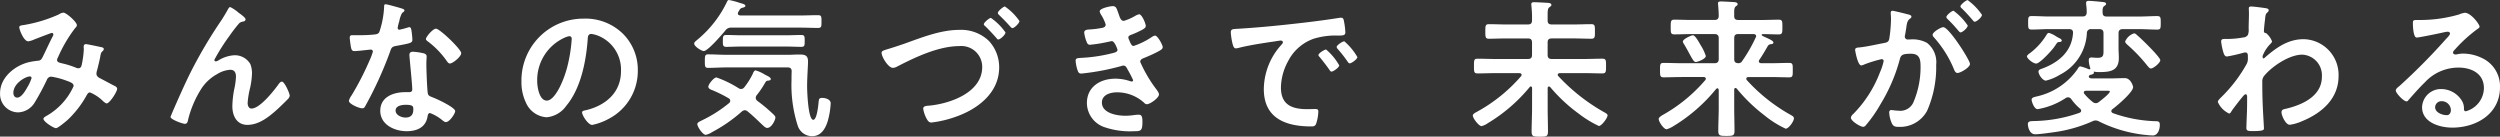
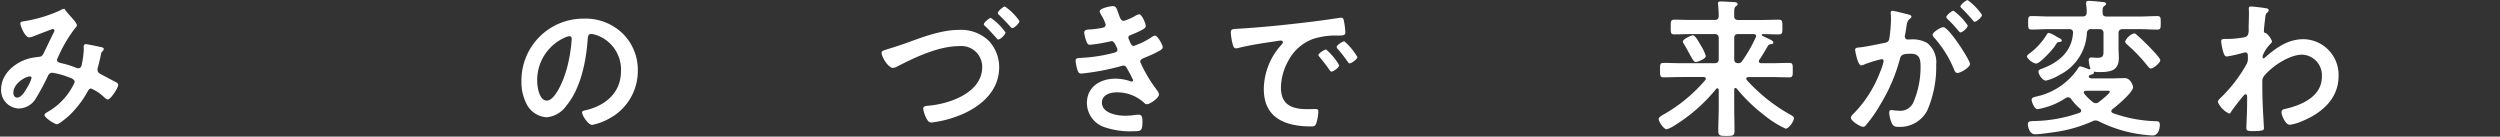
<svg xmlns="http://www.w3.org/2000/svg" width="351.066" height="19.187" viewBox="0 0 351.066 19.187">
  <rect x="0" y="0" width="351.066" height="19.187" fill="#333333" stroke="none" />
  <g id="Group_3123" data-name="Group 3123" transform="translate(26.997 -718.527)">
-     <path id="Path_6880" data-name="Path 6880" d="M-16.2,722.572a.533.533,0,0,1-.211.358,19.613,19.613,0,0,0-2.446,4.155.815.815,0,0,0-.127.359c0,.379.422.4,1.159.59a13.06,13.06,0,0,1,1.455.485,1.012,1.012,0,0,0,.359.1c.316,0,.422-.21.485-.463a13.29,13.29,0,0,0,.3-2.214c0-.105-.021-.211-.021-.317,0-.21.062-.4.316-.4.169,0,1.876.359,2.129.422.148.021.38.084.38.273,0,.148-.169.3-.337.465a1.87,1.87,0,0,0-.148.548c-.127.675-.3,1.35-.464,2a1.492,1.492,0,0,0-.084.422c0,.337.211.505.485.654.422.21,1.665.885,1.961,1.033.19.084.464.211.464.464,0,.4-1.055,2.045-1.476,2.045-.148,0-.464-.274-.633-.443a5.717,5.717,0,0,0-1.708-1.1c-.232,0-.337.189-.443.358a13.991,13.991,0,0,1-2.74,3.542c-.254.212-1.308,1.118-1.6,1.118-.316,0-1.75-.906-1.75-1.308,0-.189.274-.316.4-.4a9.076,9.076,0,0,0,3.838-4.2c0-.38-.337-.527-1.117-.8a10.632,10.632,0,0,0-2.025-.527.659.659,0,0,0-.611.443,34.348,34.348,0,0,1-1.687,3.142,2.832,2.832,0,0,1-2.382,1.434,2.572,2.572,0,0,1-2.509-2.7c0-2.214,2.087-3.9,4.111-4.365a11.366,11.366,0,0,1,1.223-.19c.4-.021.506-.253.654-.527.464-.948.906-1.918,1.391-2.867a.56.56,0,0,0,.105-.3.215.215,0,0,0-.232-.21c-.063,0-1.771.653-2.467.927a3.076,3.076,0,0,1-.823.253c-.653,0-1.265-1.687-1.265-1.961s.316-.273.7-.337a19.888,19.888,0,0,0,4.85-1.476,1.374,1.374,0,0,1,.654-.253C-17.678,720.821-16.2,722.107-16.2,722.572Zm-6.6,7.189c-.591,0-2.319.97-2.319,2.3,0,.359.169.674.548.674.633,0,1.223-1.118,1.5-1.6a5.859,5.859,0,0,0,.506-1.139A.22.22,0,0,0-22.8,729.761Z" transform="translate(0 -0.502)" fill="#fff" />
-     <path id="Path_6881" data-name="Path 6881" d="M6.453,729.009a65.24,65.24,0,0,1,4.406-7.443c.316-.506.591-.949.865-1.454.063-.106.168-.316.316-.316a5.3,5.3,0,0,1,1.181.8c.211.148.97.675.97.907s-.19.316-.38.337a.908.908,0,0,0-.548.274,21.014,21.014,0,0,0-1.328,1.729,27.426,27.426,0,0,0-2.13,3.374.227.227,0,0,0,.211.21.842.842,0,0,0,.38-.148,4.737,4.737,0,0,1,2.235-.716,2.505,2.505,0,0,1,2.236,1.244,3.54,3.54,0,0,1,.231,1.329,11.034,11.034,0,0,1-.274,2.045,12.105,12.105,0,0,0-.337,2.066c0,.359.126.8.548.8,1.181,0,3.185-2.551,3.838-3.479.105-.127.253-.3.422-.3.38,0,1.1,1.665,1.1,1.961a.813.813,0,0,1-.232.464c-.485.485-.97.97-1.476,1.434-1.16,1.055-2.593,2.214-4.238,2.214-1.5,0-2.109-1.286-2.109-2.614a13.58,13.58,0,0,1,.274-2.446,9.5,9.5,0,0,0,.232-1.708c0-.548-.19-.969-.8-.969a3.928,3.928,0,0,0-1.813.591,6.257,6.257,0,0,0-2.15,1.918,14.6,14.6,0,0,0-1.94,4.428c-.062.273-.1.653-.463.653-.337,0-2.025-.612-2.025-.97,0-.021.359-.885.38-.927C4.808,732.531,5.588,730.76,6.453,729.009Z" transform="translate(-6.708 -0.278)" fill="#fff" />
-     <path id="Path_6882" data-name="Path 6882" d="M43.188,719.894c.1.043.337.106.337.253s-.148.232-.337.38a3.667,3.667,0,0,0-.38,1.117,6.827,6.827,0,0,0-.232.948.246.246,0,0,0,.232.275,10.061,10.061,0,0,0,1.2-.317.778.778,0,0,1,.211-.041c.253,0,.274.379.316.632a10.016,10.016,0,0,1,.105,1.118c0,.464-.253.505-2.193.864-.759.127-.738.275-.991.971a53.546,53.546,0,0,1-3.437,7.506c-.127.211-.189.3-.422.3-.463,0-1.876-.612-1.876-1.055a2.321,2.321,0,0,1,.38-.758,39.372,39.372,0,0,0,2.509-4.871,8.237,8.237,0,0,0,.485-1.286.284.284,0,0,0-.3-.275c-.169,0-1.792.212-2.277.212-.359,0-.443-.19-.527-.675-.042-.253-.148-1.012-.148-1.223,0-.274.148-.337.38-.337h.97a18.893,18.893,0,0,0,2.172-.1c.274-.043.464-.063.632-.338a12.841,12.841,0,0,0,.675-3.542c0-.148,0-.359.19-.359C41.1,719.283,42.85,719.788,43.188,719.894Zm3.035,6.283c.233.063.422.19.422.443,0,.042-.042.675-.042,1.118,0,.611.105,3.648.211,4.09.063.317.337.4.654.527.063.022.148.063.211.085.485.189,2.973,1.349,2.973,1.855,0,.337-.78,1.539-1.308,1.539-.211,0-.4-.19-.548-.3a6.015,6.015,0,0,0-1.687-.97c-.232,0-.316.3-.337.485-.253,1.54-1.5,2.067-2.93,2.067-1.708,0-3.711-.907-3.711-2.868,0-1.939,1.834-2.615,3.5-2.615h.548c.253,0,.443-.1.443-.359,0-.674-.316-3.731-.38-4.554,0-.105-.021-.19-.021-.3,0-.337.19-.463.506-.463A8.9,8.9,0,0,1,46.224,726.177Zm-3.942,8.033c0,.654.844.992,1.391.992.759,0,1.1-.4,1.1-1.139,0-.422-.021-.654-1.075-.654C43.188,733.41,42.282,733.536,42.282,734.21Zm9.214-8.053c0,.505-1.2,1.454-1.582,1.454-.211,0-.359-.232-.464-.38a11.928,11.928,0,0,0-2.636-2.72c-.084-.063-.273-.19-.273-.337,0-.3.969-1.456,1.412-1.456C48.481,722.719,51.5,725.609,51.5,726.157Z" transform="translate(-13.728 -0.165)" fill="#fff" />
+     <path id="Path_6880" data-name="Path 6880" d="M-16.2,722.572a.533.533,0,0,1-.211.358,19.613,19.613,0,0,0-2.446,4.155.815.815,0,0,0-.127.359c0,.379.422.4,1.159.59a13.06,13.06,0,0,1,1.455.485,1.012,1.012,0,0,0,.359.1c.316,0,.422-.21.485-.463a13.29,13.29,0,0,0,.3-2.214c0-.105-.021-.211-.021-.317,0-.21.062-.4.316-.4.169,0,1.876.359,2.129.422.148.021.38.084.38.273,0,.148-.169.3-.337.465c-.127.675-.3,1.35-.464,2a1.492,1.492,0,0,0-.084.422c0,.337.211.505.485.654.422.21,1.665.885,1.961,1.033.19.084.464.211.464.464,0,.4-1.055,2.045-1.476,2.045-.148,0-.464-.274-.633-.443a5.717,5.717,0,0,0-1.708-1.1c-.232,0-.337.189-.443.358a13.991,13.991,0,0,1-2.74,3.542c-.254.212-1.308,1.118-1.6,1.118-.316,0-1.75-.906-1.75-1.308,0-.189.274-.316.4-.4a9.076,9.076,0,0,0,3.838-4.2c0-.38-.337-.527-1.117-.8a10.632,10.632,0,0,0-2.025-.527.659.659,0,0,0-.611.443,34.348,34.348,0,0,1-1.687,3.142,2.832,2.832,0,0,1-2.382,1.434,2.572,2.572,0,0,1-2.509-2.7c0-2.214,2.087-3.9,4.111-4.365a11.366,11.366,0,0,1,1.223-.19c.4-.021.506-.253.654-.527.464-.948.906-1.918,1.391-2.867a.56.56,0,0,0,.105-.3.215.215,0,0,0-.232-.21c-.063,0-1.771.653-2.467.927a3.076,3.076,0,0,1-.823.253c-.653,0-1.265-1.687-1.265-1.961s.316-.273.7-.337a19.888,19.888,0,0,0,4.85-1.476,1.374,1.374,0,0,1,.654-.253C-17.678,720.821-16.2,722.107-16.2,722.572Zm-6.6,7.189c-.591,0-2.319.97-2.319,2.3,0,.359.169.674.548.674.633,0,1.223-1.118,1.5-1.6a5.859,5.859,0,0,0,.506-1.139A.22.22,0,0,0-22.8,729.761Z" transform="translate(0 -0.502)" fill="#fff" />
    <path id="Path_6883" data-name="Path 6883" d="M80.959,723.962a7.132,7.132,0,0,1,2.129,5.186,7.576,7.576,0,0,1-4.111,6.811,8.209,8.209,0,0,1-2.3.844c-.548,0-1.413-1.308-1.413-1.772,0-.21.316-.253.527-.294,2.762-.654,4.934-2.468,4.934-5.482a5.115,5.115,0,0,0-3.373-5.04,3.748,3.748,0,0,0-.8-.189c-.485,0-.485.463-.506.822-.232,3.078-.97,6.831-2.994,9.256a3.777,3.777,0,0,1-2.783,1.623,3.4,3.4,0,0,1-2.868-2,6.608,6.608,0,0,1-.654-2.994,8.686,8.686,0,0,1,8.75-8.856A7.5,7.5,0,0,1,80.959,723.962Zm-8.2.611a6.525,6.525,0,0,0-3.8,6.073c0,.78.274,2.741,1.35,2.741,1.054,0,2.235-2.4,2.825-4.554a21.437,21.437,0,0,0,.674-4.112c0-.211-.1-.38-.337-.38A2.374,2.374,0,0,0,72.757,724.573Z" transform="translate(-20.519 -0.733)" fill="#fff" />
-     <path id="Path_6884" data-name="Path 6884" d="M103.07,722.407a.972.972,0,0,0-.907.422c-.422.505-2.446,2.868-3.015,2.868-.3,0-1.35-.633-1.35-1.055,0-.211.3-.4.485-.569a15.611,15.611,0,0,0,4.133-5.313c.063-.127.126-.232.273-.232a11.36,11.36,0,0,1,1.5.4c.443.127.8.211.8.422,0,.147-.232.232-.359.253a.635.635,0,0,0-.506.4,1.91,1.91,0,0,0-.127.21.41.41,0,0,0-.063.212c0,.21.19.252.337.273h8.5c.8,0,1.6-.041,2.4-.041.506,0,.506.189.506.906,0,.7,0,.886-.506.886-.8,0-1.6-.042-2.4-.042Zm3.373,9.868a.571.571,0,0,0,.232.421,22.478,22.478,0,0,1,2.172,1.814c.148.147.358.316.358.527,0,.316-.527,1.454-1.138,1.454-.253,0-.443-.211-.612-.359-.717-.675-1.392-1.349-2.15-1.961a.691.691,0,0,0-.4-.168.769.769,0,0,0-.422.19,21.075,21.075,0,0,1-4.174,2.889,2.5,2.5,0,0,1-.886.379c-.422,0-1.181-1.138-1.181-1.5,0-.211.253-.337.506-.463.063-.022.105-.064.169-.085a18.425,18.425,0,0,0,3.8-2.425.448.448,0,0,0,.148-.316.419.419,0,0,0-.211-.337,19.389,19.389,0,0,0-2.193-1.1c-.254-.1-.675-.231-.675-.526,0-.359.78-1.307,1.138-1.307a15.116,15.116,0,0,1,3.121,1.518.711.711,0,0,0,.359.105.6.6,0,0,0,.443-.253,10.407,10.407,0,0,0,1.16-1.835c.062-.169.21-.527.421-.527a5.163,5.163,0,0,1,1.223.548c.105.063.19.105.232.127.211.105.675.317.675.527,0,.169-.17.211-.3.232-.337.021-.337.042-.591.464a11.959,11.959,0,0,1-1.1,1.6A.662.662,0,0,0,106.443,732.275Zm-4.09-4.281c-.865,0-1.729.063-2.594.063-.463,0-.463-.233-.463-.949,0-.758.021-.948.485-.948.864,0,1.708.063,2.572.063H111c.506,0,1.012-.043,1.5-.043.78,0,1.286.063,1.286.97,0,.654-.127,2.214-.127,3.479,0,.654.127,4.723.864,4.723.527,0,.717-2.15.759-2.572.042-.38.105-.505.506-.505.464,0,1.181.21,1.181.758a10.958,10.958,0,0,1-.443,2.594c-.337,1.033-.949,2.023-2.172,2.023a2.129,2.129,0,0,1-2-1.433,18.712,18.712,0,0,1-.886-6.41c0-.422,0-.844.022-1.244,0-.4-.17-.569-.569-.569Zm2.024-2.931c-.7,0-1.392.042-2.087.042-.485,0-.464-.3-.464-.823,0-.569,0-.844.464-.844.7,0,1.391.042,2.087.042h6.389c.7,0,1.391-.042,2.087-.042.485,0,.464.275.464.844,0,.591,0,.823-.464.823-.7,0-1.392-.042-2.087-.042Z" transform="translate(-27.315)" fill="#fff" />
    <path id="Path_6885" data-name="Path 6885" d="M134.636,724.938c2.488-.886,5.124-1.961,7.78-1.961a5.6,5.6,0,0,1,4.154,1.561,5.438,5.438,0,0,1,1.434,3.69c0,3.668-3.121,5.946-6.241,7a15.309,15.309,0,0,1-3.268.758c-.359,0-.506-.231-.675-.526a4.331,4.331,0,0,1-.484-1.413c0-.38.442-.4.737-.422,2.952-.253,7.548-1.813,7.548-5.44a2.925,2.925,0,0,0-3.183-2.931c-2.953,0-6.22,1.56-8.793,2.888a1.353,1.353,0,0,1-.569.17c-.633,0-1.582-1.519-1.582-2.109,0-.274.232-.337,1.076-.59C133.055,725.465,133.708,725.254,134.636,724.938Zm14.253-1.6c0,.316-.737.991-1.012.991-.127,0-.211-.148-.3-.253-.485-.548-.991-1.1-1.54-1.624-.084-.062-.19-.168-.19-.273,0-.232.78-.886.991-.886A8.205,8.205,0,0,1,148.889,723.335Zm1.961-1.6c0,.3-.717.991-.991.991-.127,0-.274-.19-.485-.422-.443-.506-.907-.949-1.391-1.434a.431.431,0,0,1-.169-.274c0-.253.78-.906.991-.906A7.868,7.868,0,0,1,150.85,721.733Z" transform="translate(-34.69 -0.254)" fill="#fff" />
    <path id="Path_6886" data-name="Path 6886" d="M172.428,720.772c.169.486.3.928.717.928a7.217,7.217,0,0,0,1.623-.717,1.839,1.839,0,0,1,.527-.211c.38,0,.928,1.286.928,1.645,0,.252-.253.379-.443.505a13.9,13.9,0,0,1-1.518.7c-.211.084-.485.148-.485.422a.8.8,0,0,0,.105.316c.232.591.38.865.633.865A10.573,10.573,0,0,0,177.024,724a1.224,1.224,0,0,1,.506-.232c.359,0,1.076,1.308,1.076,1.624s-.464.505-.886.738c-.548.274-1.117.527-1.686.759-.253.1-.591.21-.591.569a18.885,18.885,0,0,0,2.129,3.668c.169.232.506.633.506.908,0,.485-1.244,1.37-1.708,1.37a.44.44,0,0,1-.337-.169,5.63,5.63,0,0,0-3.88-1.5c-.886,0-2.088.337-2.088,1.434,0,1.518,2.151,1.855,3.289,1.855a8.816,8.816,0,0,0,1.286-.105,5.4,5.4,0,0,1,.612-.043c.422,0,.505.359.505.97,0,1.308-.21,1.35-1.2,1.35a11.057,11.057,0,0,1-4.07-.548,3.615,3.615,0,0,1-2.53-3.395c0-2.3,1.877-3.436,4.006-3.436a6.364,6.364,0,0,1,2.087.359.778.778,0,0,0,.211.041.189.189,0,0,0,.19-.19,15.841,15.841,0,0,0-.8-1.54c-.126-.252-.252-.505-.569-.505a.674.674,0,0,0-.3.063,33.193,33.193,0,0,1-5.608,1.055c-.359,0-.443-.212-.548-.527a5.347,5.347,0,0,1-.253-1.286c0-.4.38-.359.928-.4a21.773,21.773,0,0,0,4.491-.717c.211-.063.464-.169.464-.4,0-.043-.38-1.223-.8-1.223-.105,0-.506.105-.654.127a19.591,19.591,0,0,1-2.4.38c-.274,0-.358-.127-.464-.359a5.114,5.114,0,0,1-.359-1.35c0-.442.548-.422.844-.442a13.414,13.414,0,0,0,1.624-.211c.274-.042.548-.148.548-.486a5.87,5.87,0,0,0-.591-1.286,1.6,1.6,0,0,1-.253-.548c0-.444,1.476-.739,1.834-.739C172.091,719.633,172.133,719.97,172.428,720.772Z" transform="translate(-42.325 -0.242)" fill="#fff" />
    <path id="Path_6887" data-name="Path 6887" d="M195.492,723.251c3.078-.189,6.157-.505,9.214-.864,1.6-.19,3.2-.4,4.786-.654a1.251,1.251,0,0,1,.274-.02c.316,0,.359.273.4.526a9.576,9.576,0,0,1,.19,1.539c0,.464-.443.422-.949.443a10.445,10.445,0,0,0-3.5.443,6.412,6.412,0,0,0-3.585,3.142,7.9,7.9,0,0,0-1.012,3.71c0,2.446,1.561,3.037,3.711,3.037.359,0,.823-.021,1.055-.021.316,0,.485.021.485.359a5.963,5.963,0,0,1-.316,1.729c-.148.316-.316.359-.675.359-3.585,0-6.663-1.138-6.663-5.25a9.362,9.362,0,0,1,2.32-6.051c.231-.253.359-.4.359-.506,0-.19-.169-.253-.316-.253s-1.118.169-1.329.19c-1.412.211-3.31.506-4.659.865a1.624,1.624,0,0,1-.316.041c-.3,0-.4-.463-.464-.7a9.447,9.447,0,0,1-.232-1.519C194.269,723.251,194.564,723.314,195.492,723.251Zm14,5.145c0,.316-.844.886-1.076.886-.148,0-.211-.148-.3-.253-.421-.612-.885-1.2-1.349-1.771-.063-.063-.19-.19-.19-.3,0-.253.844-.78,1.075-.78A8.168,8.168,0,0,1,209.492,728.4Zm2.551-1.16c0,.3-.822.886-1.076.886-.148,0-.232-.169-.316-.274a17.808,17.808,0,0,0-1.37-1.75.5.5,0,0,1-.148-.275c0-.252.823-.8,1.076-.8A8.577,8.577,0,0,1,212.043,727.236Z" transform="translate(-48.43 -0.697)" fill="#fff" />
-     <path id="Path_6888" data-name="Path 6888" d="M246.1,730.971c0-.1-.042-.21-.19-.21a.159.159,0,0,0-.148.084,22.789,22.789,0,0,1-5.9,5.081,2.435,2.435,0,0,1-.865.4c-.379,0-1.222-1.118-1.222-1.476,0-.232.3-.379.485-.485a22.346,22.346,0,0,0,6.283-5.039.314.314,0,0,0,.084-.189c0-.19-.148-.232-.3-.253h-3.268c-.885,0-1.75.041-2.614.041-.527,0-.506-.273-.506-1.033,0-.78-.021-1.033.506-1.033.864,0,1.729.042,2.614.042H245.5c.422,0,.591-.168.591-.59v-1.729c0-.4-.169-.569-.591-.569h-2.994c-.823,0-1.644.042-2.467.042-.506,0-.506-.252-.506-1.033,0-.759,0-1.012.506-1.012.823,0,1.644.042,2.467.042H245.5c.422,0,.591-.168.591-.59v-.569c0-.485-.042-.99-.084-1.454,0-.063-.021-.148-.021-.211,0-.274.19-.3.4-.3.4,0,1.412.063,1.876.084.169.021.548.021.548.3,0,.148-.105.19-.274.316-.232.189-.253.422-.253,1.138v.738c0,.4.19.548.591.548h3.078c.823,0,1.644-.042,2.467-.042.527,0,.506.273.506,1.012,0,.759.021,1.033-.506,1.033-.823,0-1.644-.042-2.467-.042h-3.078c-.422,0-.591.169-.591.569v1.729c0,.422.169.59.591.59h4.491c.885,0,1.75-.042,2.614-.042.526,0,.505.274.505,1.033,0,.737.021,1.033-.505,1.033-.865,0-1.729-.041-2.614-.041H250c-.148.021-.3.063-.3.231a.31.31,0,0,0,.084.191,26.62,26.62,0,0,0,6.347,5.017c.273.148.569.3.569.486,0,.379-.843,1.5-1.222,1.5a15.21,15.21,0,0,1-2.825-1.729,22.461,22.461,0,0,1-4.006-3.732.261.261,0,0,0-.169-.084c-.148,0-.19.127-.19.232v2.825c0,1.1.042,2.193.042,3.268,0,.7-.232.717-1.139.717-.927,0-1.159-.022-1.159-.739,0-1.075.063-2.15.063-3.246Z" transform="translate(-57.951 -0.089)" fill="#fff" />
    <path id="Path_6889" data-name="Path 6889" d="M281.967,730.941c-.063,0-.169.063-.169.232v2.51c0,1.1.042,2.193.042,3.289,0,.674-.232.7-1.138.7-.886,0-1.139-.022-1.139-.7,0-1.1.063-2.193.063-3.289v-2.467c-.021-.106-.063-.232-.19-.232-.063,0-.105.042-.169.084a23.16,23.16,0,0,1-5.967,5.208,3.736,3.736,0,0,1-.991.464c-.4,0-1.117-1.054-1.117-1.455,0-.252.548-.548.78-.674a21.976,21.976,0,0,0,5.756-4.766.318.318,0,0,0,.084-.21c0-.169-.169-.232-.316-.232H274.5c-.885,0-1.75.041-2.614.041-.505,0-.505-.231-.505-1.012,0-.8,0-1.012.505-1.012.865,0,1.729.042,2.614.042h4.534c.4,0,.591-.169.591-.591v-2.91c0-.422-.19-.591-.591-.591h-3.2c-.8,0-1.623.043-2.446.043-.527,0-.506-.275-.506-1.034,0-.78,0-1.033.506-1.033.823,0,1.644.042,2.446.042h3.2c.4,0,.591-.169.591-.591,0-.464-.042-1.012-.084-1.5,0-.084-.021-.148-.021-.232,0-.253.19-.274.4-.274.4,0,1.37.063,1.834.084.19.021.527.042.527.3,0,.127-.105.19-.253.3-.211.169-.232.442-.232.886v.484c0,.4.19.548.591.548h3.226c.8,0,1.623-.042,2.446-.042.527,0,.506.274.506,1.033,0,.739.021,1.034-.506,1.034-.759,0-1.5-.043-2.256-.043a.14.14,0,0,0-.148.127c0,.084.3.212.38.253.906.4,1.265.591,1.265.8s-.211.211-.316.232a.548.548,0,0,0-.463.253c-.465.8-.717,1.244-1.2,1.961a.291.291,0,0,0-.063.189c0,.19.148.253.316.274h1.349c.865,0,1.729-.042,2.615-.042.505,0,.484.253.484,1.012,0,.738.021,1.012-.484,1.012-.886,0-1.75-.041-2.615-.041H283.8c-.148,0-.3.063-.3.232a.3.3,0,0,0,.063.189,24.241,24.241,0,0,0,6.157,4.891c.3.169.464.274.464.486,0,.422-.737,1.454-1.159,1.454a13.978,13.978,0,0,1-3.015-1.9,23.084,23.084,0,0,1-3.859-3.731A.315.315,0,0,0,281.967,730.941Zm-5.566-3.647c-.253,0-.422-.316-.844-1.075-.19-.359-.443-.823-.78-1.392a1,1,0,0,1-.191-.4c0-.358,1.181-.886,1.413-.886.337,0,.907,1.076,1.076,1.371a6.4,6.4,0,0,1,.737,1.539C277.813,726.851,276.675,727.294,276.4,727.294Zm8.476-3.627c0-.211-.169-.274-.359-.3h-2.15c-.4,0-.569.169-.569.591v2.91c0,.4.148.569.548.591a.585.585,0,0,0,.569-.3,20.72,20.72,0,0,0,1.9-3.31A.3.3,0,0,0,284.877,723.667Z" transform="translate(-65.267 -0.059)" fill="#fff" />
    <path id="Path_6890" data-name="Path 6890" d="M313.7,720.536c.169.042.548.105.548.337,0,.127-.085.19-.19.274-.4.3-.443.633-.548,1.392-.042.232-.084.527-.148.864a1.058,1.058,0,0,0-.042.254.409.409,0,0,0,.463.421h.254a4.219,4.219,0,0,1,2.382.464,3.431,3.431,0,0,1,1.307,3.078,15.277,15.277,0,0,1-1.265,6.452,4.309,4.309,0,0,1-3.985,2.277c-.464,0-.759-.042-.97-.484a4.253,4.253,0,0,1-.379-1.519c0-.189.063-.358.294-.358.212,0,.527.084.949.084a2.023,2.023,0,0,0,2.214-1.308,12.552,12.552,0,0,0,.949-4.765c0-1.033-.063-1.919-1.349-1.919-1.181,0-1.413.169-1.561.759a23.809,23.809,0,0,1-2.7,6.3,18.943,18.943,0,0,1-2.087,2.994.492.492,0,0,1-.359.211c-.38,0-1.729-.8-1.729-1.286a.792.792,0,0,1,.3-.485,16.759,16.759,0,0,0,3.774-5.862,7.863,7.863,0,0,0,.527-1.6.265.265,0,0,0-.274-.274,17.449,17.449,0,0,0-2.425.738,1.565,1.565,0,0,1-.443.148c-.506,0-.865-2.067-.865-2.193,0-.316.359-.316.612-.338,1.181-.126,2.361-.421,3.521-.632.422-.084.611-.211.674-.654a19.315,19.315,0,0,0,.232-2.72c0-.337-.041-.78-.041-.822,0-.169.063-.317.252-.317C311.8,720.051,313.385,720.451,313.7,720.536Zm8.771,6.979c0,.485-1.329,1.265-1.75,1.265-.274,0-.4-.273-.485-.484a15.471,15.471,0,0,0-2.825-4.513.667.667,0,0,1-.191-.358c0-.38,1.16-1.076,1.5-1.076C319.521,722.349,322.473,726.988,322.473,727.515Zm-.316-5.4c0,.337-.738.969-1.012.969-.105,0-.211-.147-.3-.232a18.294,18.294,0,0,0-1.5-1.623c-.084-.084-.19-.19-.19-.3,0-.253.758-.886,1.012-.886A8.423,8.423,0,0,1,322.156,722.117Zm2-1.5c0,.338-.758.97-1.012.97-.126,0-.189-.105-.3-.232-.484-.569-.969-1.1-1.5-1.624-.084-.062-.211-.189-.211-.294,0-.253.8-.886,1.012-.886A8.474,8.474,0,0,1,324.159,720.62Z" transform="translate(-72.831 -0.006)" fill="#fff" />
    <path id="Path_6891" data-name="Path 6891" d="M341.845,724.466c-.169.021-.253.148-.443.443-.063.084-.127.19-.211.3-.316.442-1.982,2.277-2.488,2.277-.464,0-1.307-.717-1.307-1.012,0-.147.316-.379.443-.464a9.321,9.321,0,0,0,2.256-2.467c.105-.169.19-.359.4-.359a3.72,3.72,0,0,1,1.033.507c.148.084.3.168.38.21.148.063.38.19.38.359C342.288,724.466,341.93,724.466,341.845,724.466Zm4.6-1.814a.55.55,0,0,0-.632.57,6.929,6.929,0,0,1-3.8,5.84,6.594,6.594,0,0,1-1.961.823c-.443,0-1.033-.844-1.033-1.265,0-.275.274-.338.506-.422,2.319-.865,4.175-2.383,4.343-5,.021-.38-.168-.549-.569-.549h-2.74c-.823,0-1.666.063-2.488.063-.506,0-.506-.21-.506-.948s0-.949.506-.949c.822,0,1.665.063,2.488.063H345.2c.4,0,.569-.169.591-.569a6.9,6.9,0,0,0-.084-1.138v-.211c0-.253.211-.274.4-.274.337,0,1.454.105,1.813.148.19.021.591.021.591.274,0,.126-.105.189-.253.3-.253.189-.253.484-.232.928,0,.4.19.548.591.548h4.575c.823,0,1.666-.063,2.488-.063.506,0,.506.211.506.949s0,.948-.506.948c-.822,0-1.665-.063-2.488-.063h-2.34c-.422,0-.591.191-.591.591v2.13c0,.422.042.864.042,1.308,0,1.94-1.349,2-2.91,2a2.419,2.419,0,0,1-.548-.062c-.063,0-.063.02-.063.063.02.021.02.043.02.084,0,.211-.316.254-.484.3-.042,0-.085.042-.127.063a.223.223,0,0,0-.106.191c0,.168.211.232.359.252h2.573c.716,0,1.412-.042,2.129-.042.823,0,1.159,1.1,1.159,1.265,0,.716-2.3,2.657-2.909,3.1a.359.359,0,0,0-.148.274c0,.127.1.21.211.273a19.338,19.338,0,0,0,6.072,1.139c.38,0,.527.105.527.527,0,.506-.211,1.476-1.012,1.476a19.057,19.057,0,0,1-7.507-1.961,1.012,1.012,0,0,0-.485-.148,1.032,1.032,0,0,0-.485.127,19.774,19.774,0,0,1-5.5,1.538c-.569.085-1.982.275-2.51.275-.843,0-1.033-1.118-1.033-1.434,0-.422.422-.4.717-.422a20.229,20.229,0,0,0,6.536-1.159c.127-.064.232-.127.232-.3a.4.4,0,0,0-.148-.274,7.534,7.534,0,0,1-1.244-1.35.574.574,0,0,0-.443-.253.638.638,0,0,0-.337.105,10.231,10.231,0,0,1-3.943,1.561c-.485,0-.844-1.076-.844-1.329,0-.316.422-.379.654-.443a9.458,9.458,0,0,0,5.8-3.858c.063-.127.211-.38.38-.38a6.346,6.346,0,0,1,1.033.337,1.017,1.017,0,0,0,.274.085.1.1,0,0,0,.1-.105v-.084a3.285,3.285,0,0,1-.211-1.1c0-.273.127-.38.38-.38.148,0,.505.043.864.043.886,0,.823-.422.823-1.244v-2.193c0-.4-.169-.591-.591-.591Zm.612,10.4a.681.681,0,0,0,.443-.169c.274-.21,1.54-1.181,1.54-1.476,0-.084-.148-.105-.422-.105H345.7c-.169.021-.316.063-.316.253a.267.267,0,0,0,.084.189,7.07,7.07,0,0,0,1.139,1.118A.7.7,0,0,0,347.053,733.048Zm7.76-4.87c-.211,0-.337-.211-.464-.337a22.417,22.417,0,0,0-2.846-2.994c-.127-.127-.316-.274-.316-.464a2.028,2.028,0,0,1,1.244-1.139c.191,0,.316.148.527.337.485.4,3.163,2.994,3.163,3.437C356.12,727.376,355.171,728.177,354.813,728.177Z" transform="translate(-79.758 -0.035)" fill="#fff" />
    <path id="Path_6892" data-name="Path 6892" d="M378.608,719.962c.127.041.253.127.253.253a.4.4,0,0,1-.148.274c-.253.253-.3.231-.38,1.117-.042.3-.148,1.265-.148,1.519,0,.231.084.273.316.316a2.792,2.792,0,0,1,.823,1.138c0,.169-.19.316-.3.443A4.814,4.814,0,0,0,378,726.645c0,.211.021.338.127.338.084,0,.211-.127.274-.19,1.56-1.35,3.2-2.509,5.355-2.509a5.007,5.007,0,0,1,4.912,5.187c0,3.183-2.382,5.208-5.123,6.325a6.256,6.256,0,0,1-1.729.506c-.591,0-1.16-1.307-1.16-1.75,0-.359.253-.422.548-.485,2.3-.526,5.123-1.75,5.123-4.512a2.9,2.9,0,0,0-2.762-3.1c-1.792,0-4.238,1.623-5.355,2.994a1.215,1.215,0,0,0-.253.844c0,1.244.021,2.488.084,3.71.021.59.148,2.594.148,2.826s-.19.358-1.582.358c-.611,0-.885-.02-.885-.442,0-.169.021-.569.021-.675.021-.654.063-1.56.063-1.665.021-.675.021-1.371.021-2.045,0-.148-.042-.338-.211-.338s-.316.232-.422.338c-.4.484-1.265,1.581-1.581,2.065-.063.127-.169.3-.316.3a3.208,3.208,0,0,1-1.582-1.623c0-.232.359-.548.527-.717a20.194,20.194,0,0,0,3.563-4.7,1.737,1.737,0,0,0,.127-.823v-.274c0-.21-.084-.442-.337-.442a1.874,1.874,0,0,0-.359.063,21.744,21.744,0,0,1-2.235.506c-.3,0-.4-.274-.485-.506a8.674,8.674,0,0,1-.337-1.6c0-.316.211-.359.485-.359h.3a12.153,12.153,0,0,0,2.319-.211.8.8,0,0,0,.654-.358,1.962,1.962,0,0,0,.105-.865c0-.716.042-1.433.042-2.151,0-.3-.021-.526-.021-.675,0-.232.105-.295.316-.295C376.668,719.688,378.355,719.9,378.608,719.962Z" transform="translate(-87.269 -0.254)" fill="#fff" />
-     <path id="Path_6893" data-name="Path 6893" d="M415.473,722.782c0,.147-.232.273-.464.442a20.456,20.456,0,0,0-3.057,2.825.633.633,0,0,0-.211.359c0,.169.169.274.359.274a1.191,1.191,0,0,0,.274-.042,4.009,4.009,0,0,1,.865-.084,6.181,6.181,0,0,1,2.593.632,4.358,4.358,0,0,1,2.509,4.091c0,3.732-3.31,5.671-6.705,5.671-1.75,0-4.238-.716-4.238-2.867a2.647,2.647,0,0,1,2.7-2.55,3.441,3.441,0,0,1,2.8,1.5,2.1,2.1,0,0,1,.38,1.349c.021.148.084.275.252.275a3.427,3.427,0,0,0,2.552-3.247c0-2.045-1.729-2.889-3.563-2.889a6.4,6.4,0,0,0-4.723,2.066c-.823.8-1.582,1.666-2.34,2.53a.288.288,0,0,1-.232.148c-.443,0-1.519-1.181-1.519-1.518,0-.252.316-.484.506-.632a84.636,84.636,0,0,0,6.558-6.621c.169-.169.548-.548.548-.759,0-.191-.19-.254-.359-.254a4.886,4.886,0,0,0-.505.085c-.506.126-3.479.737-3.817.737-.464,0-.527-1.581-.527-1.94,0-.485.021-.527.654-.527h.506a19.534,19.534,0,0,0,5.334-.78,2.878,2.878,0,0,1,.8-.232C414.25,720.821,415.473,722.424,415.473,722.782Zm-5.334,10.458a.873.873,0,0,0-.907.843c0,.759,1.012,1.118,1.645,1.118.4,0,.569-.379.569-.716A1.289,1.289,0,0,0,410.139,733.24Z" transform="translate(-94.272 -0.502)" fill="#fff" />
  </g>
</svg>